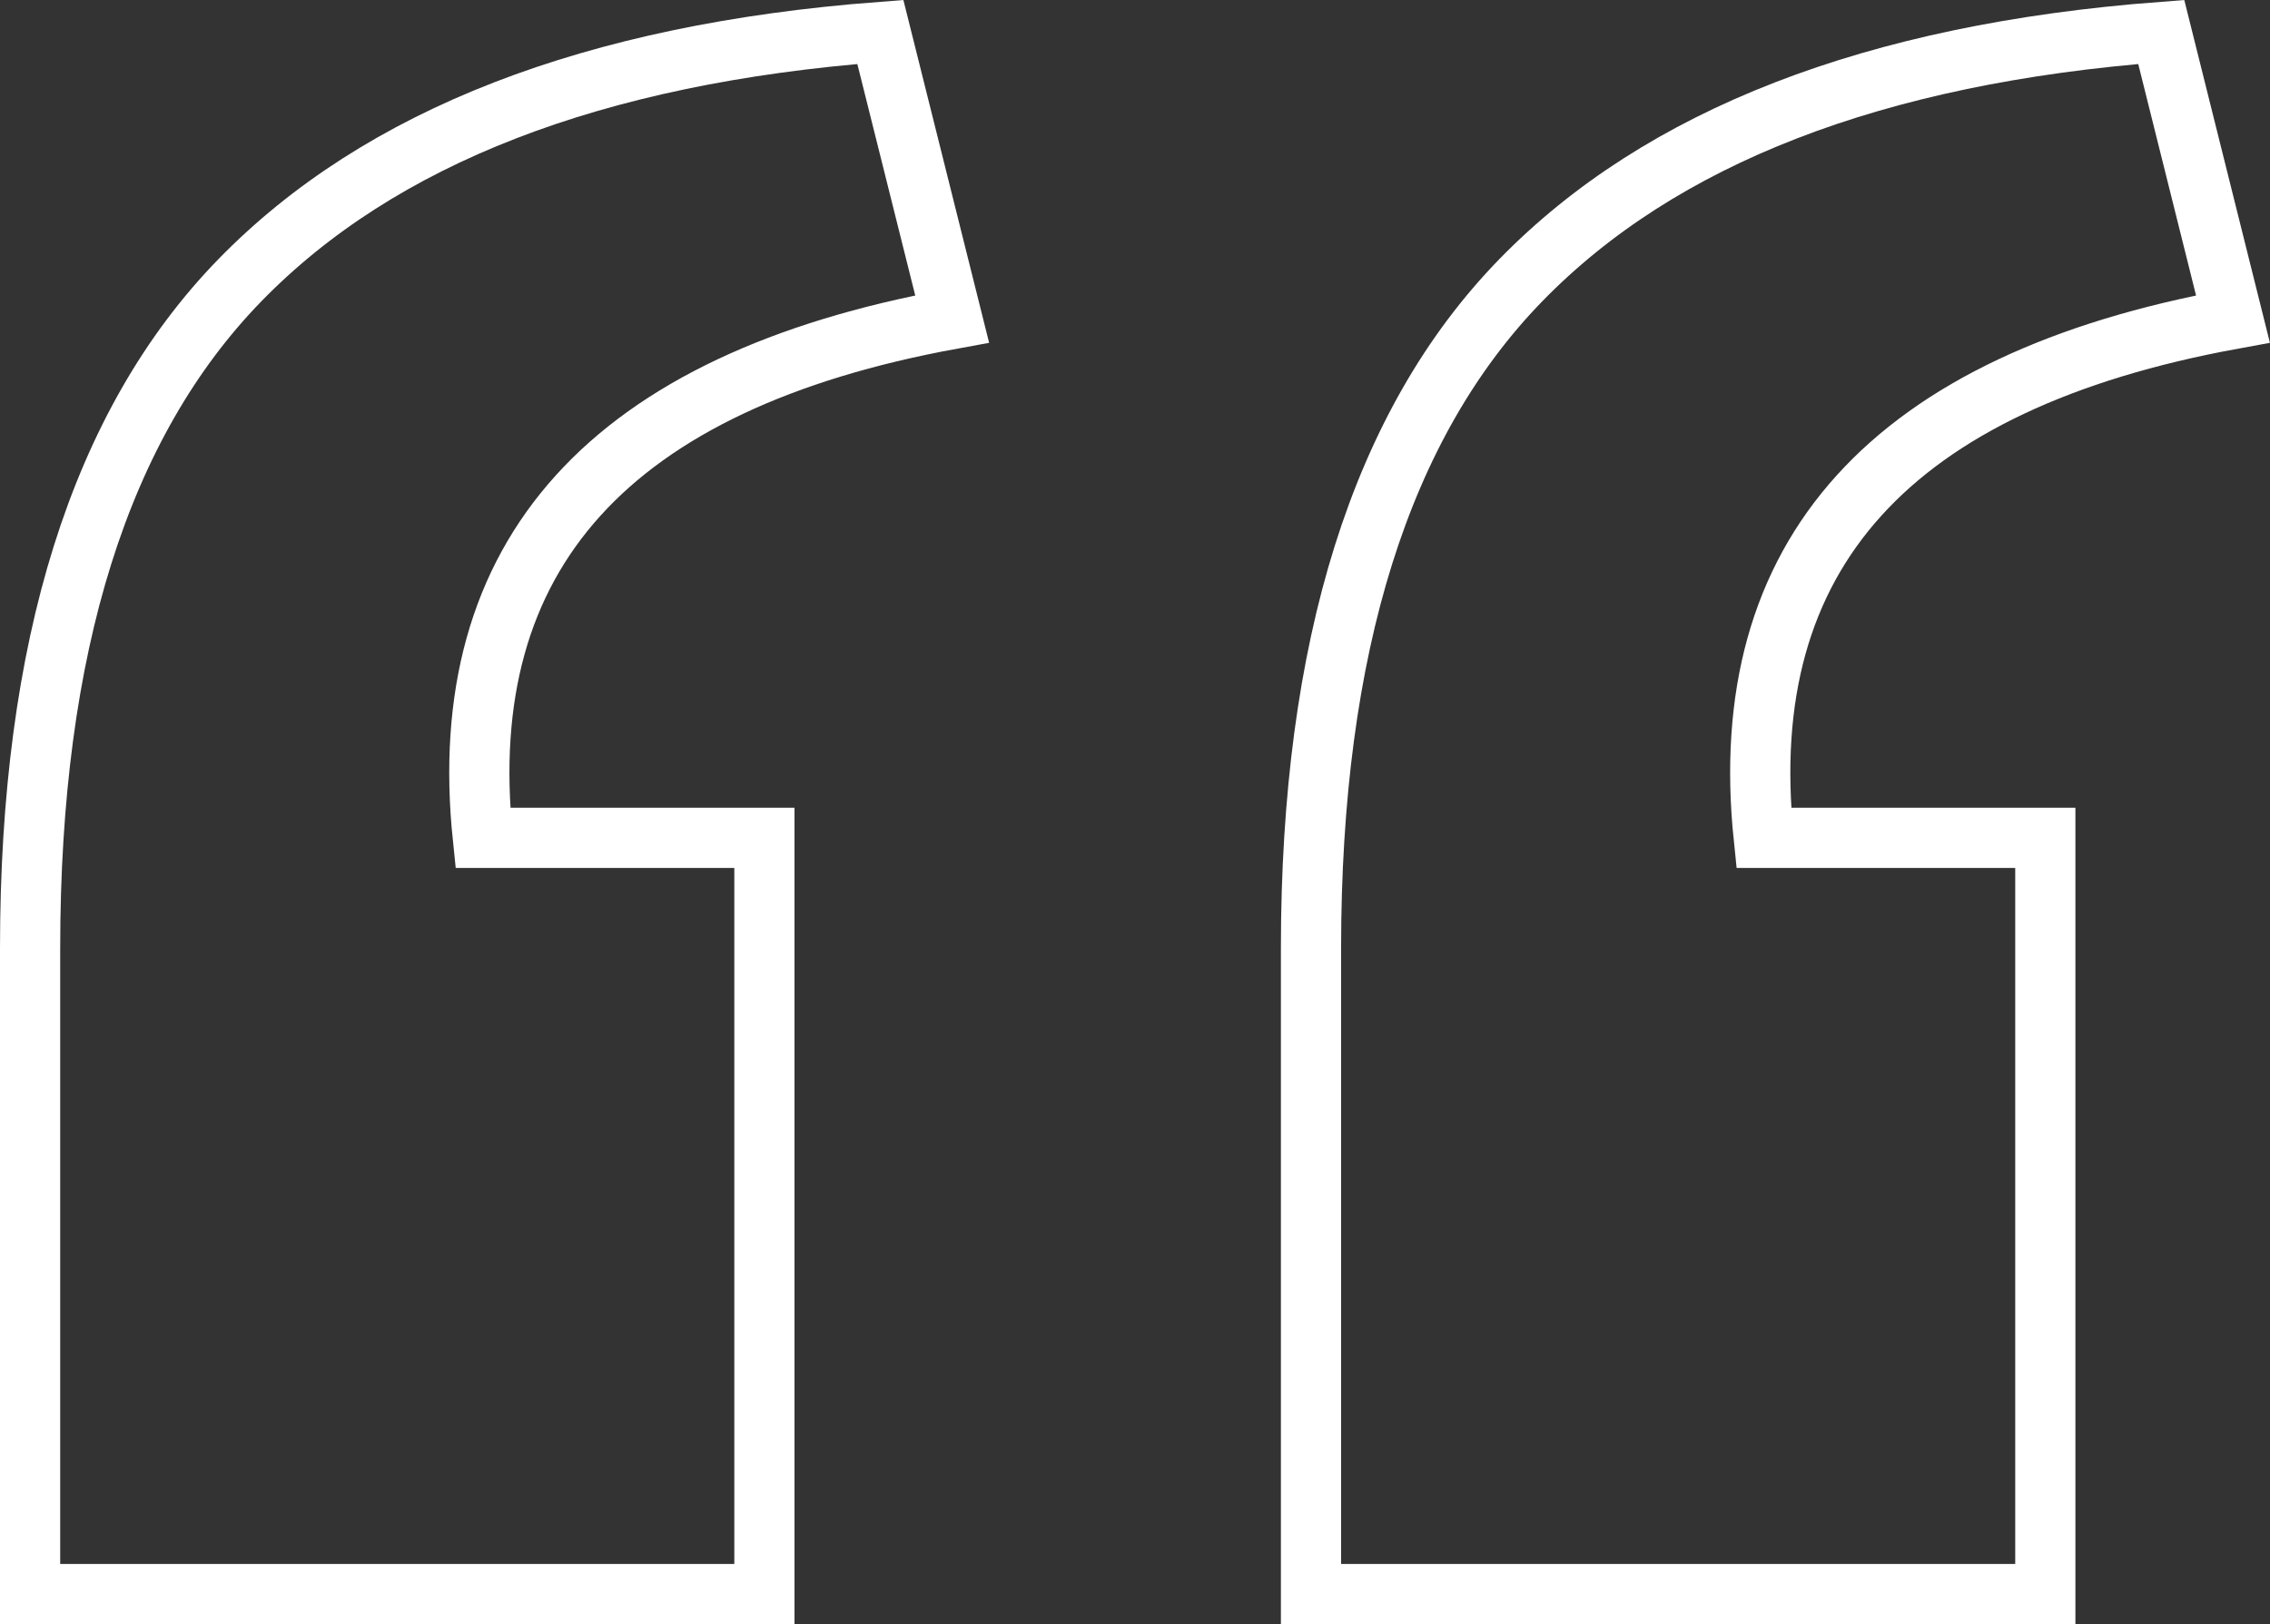
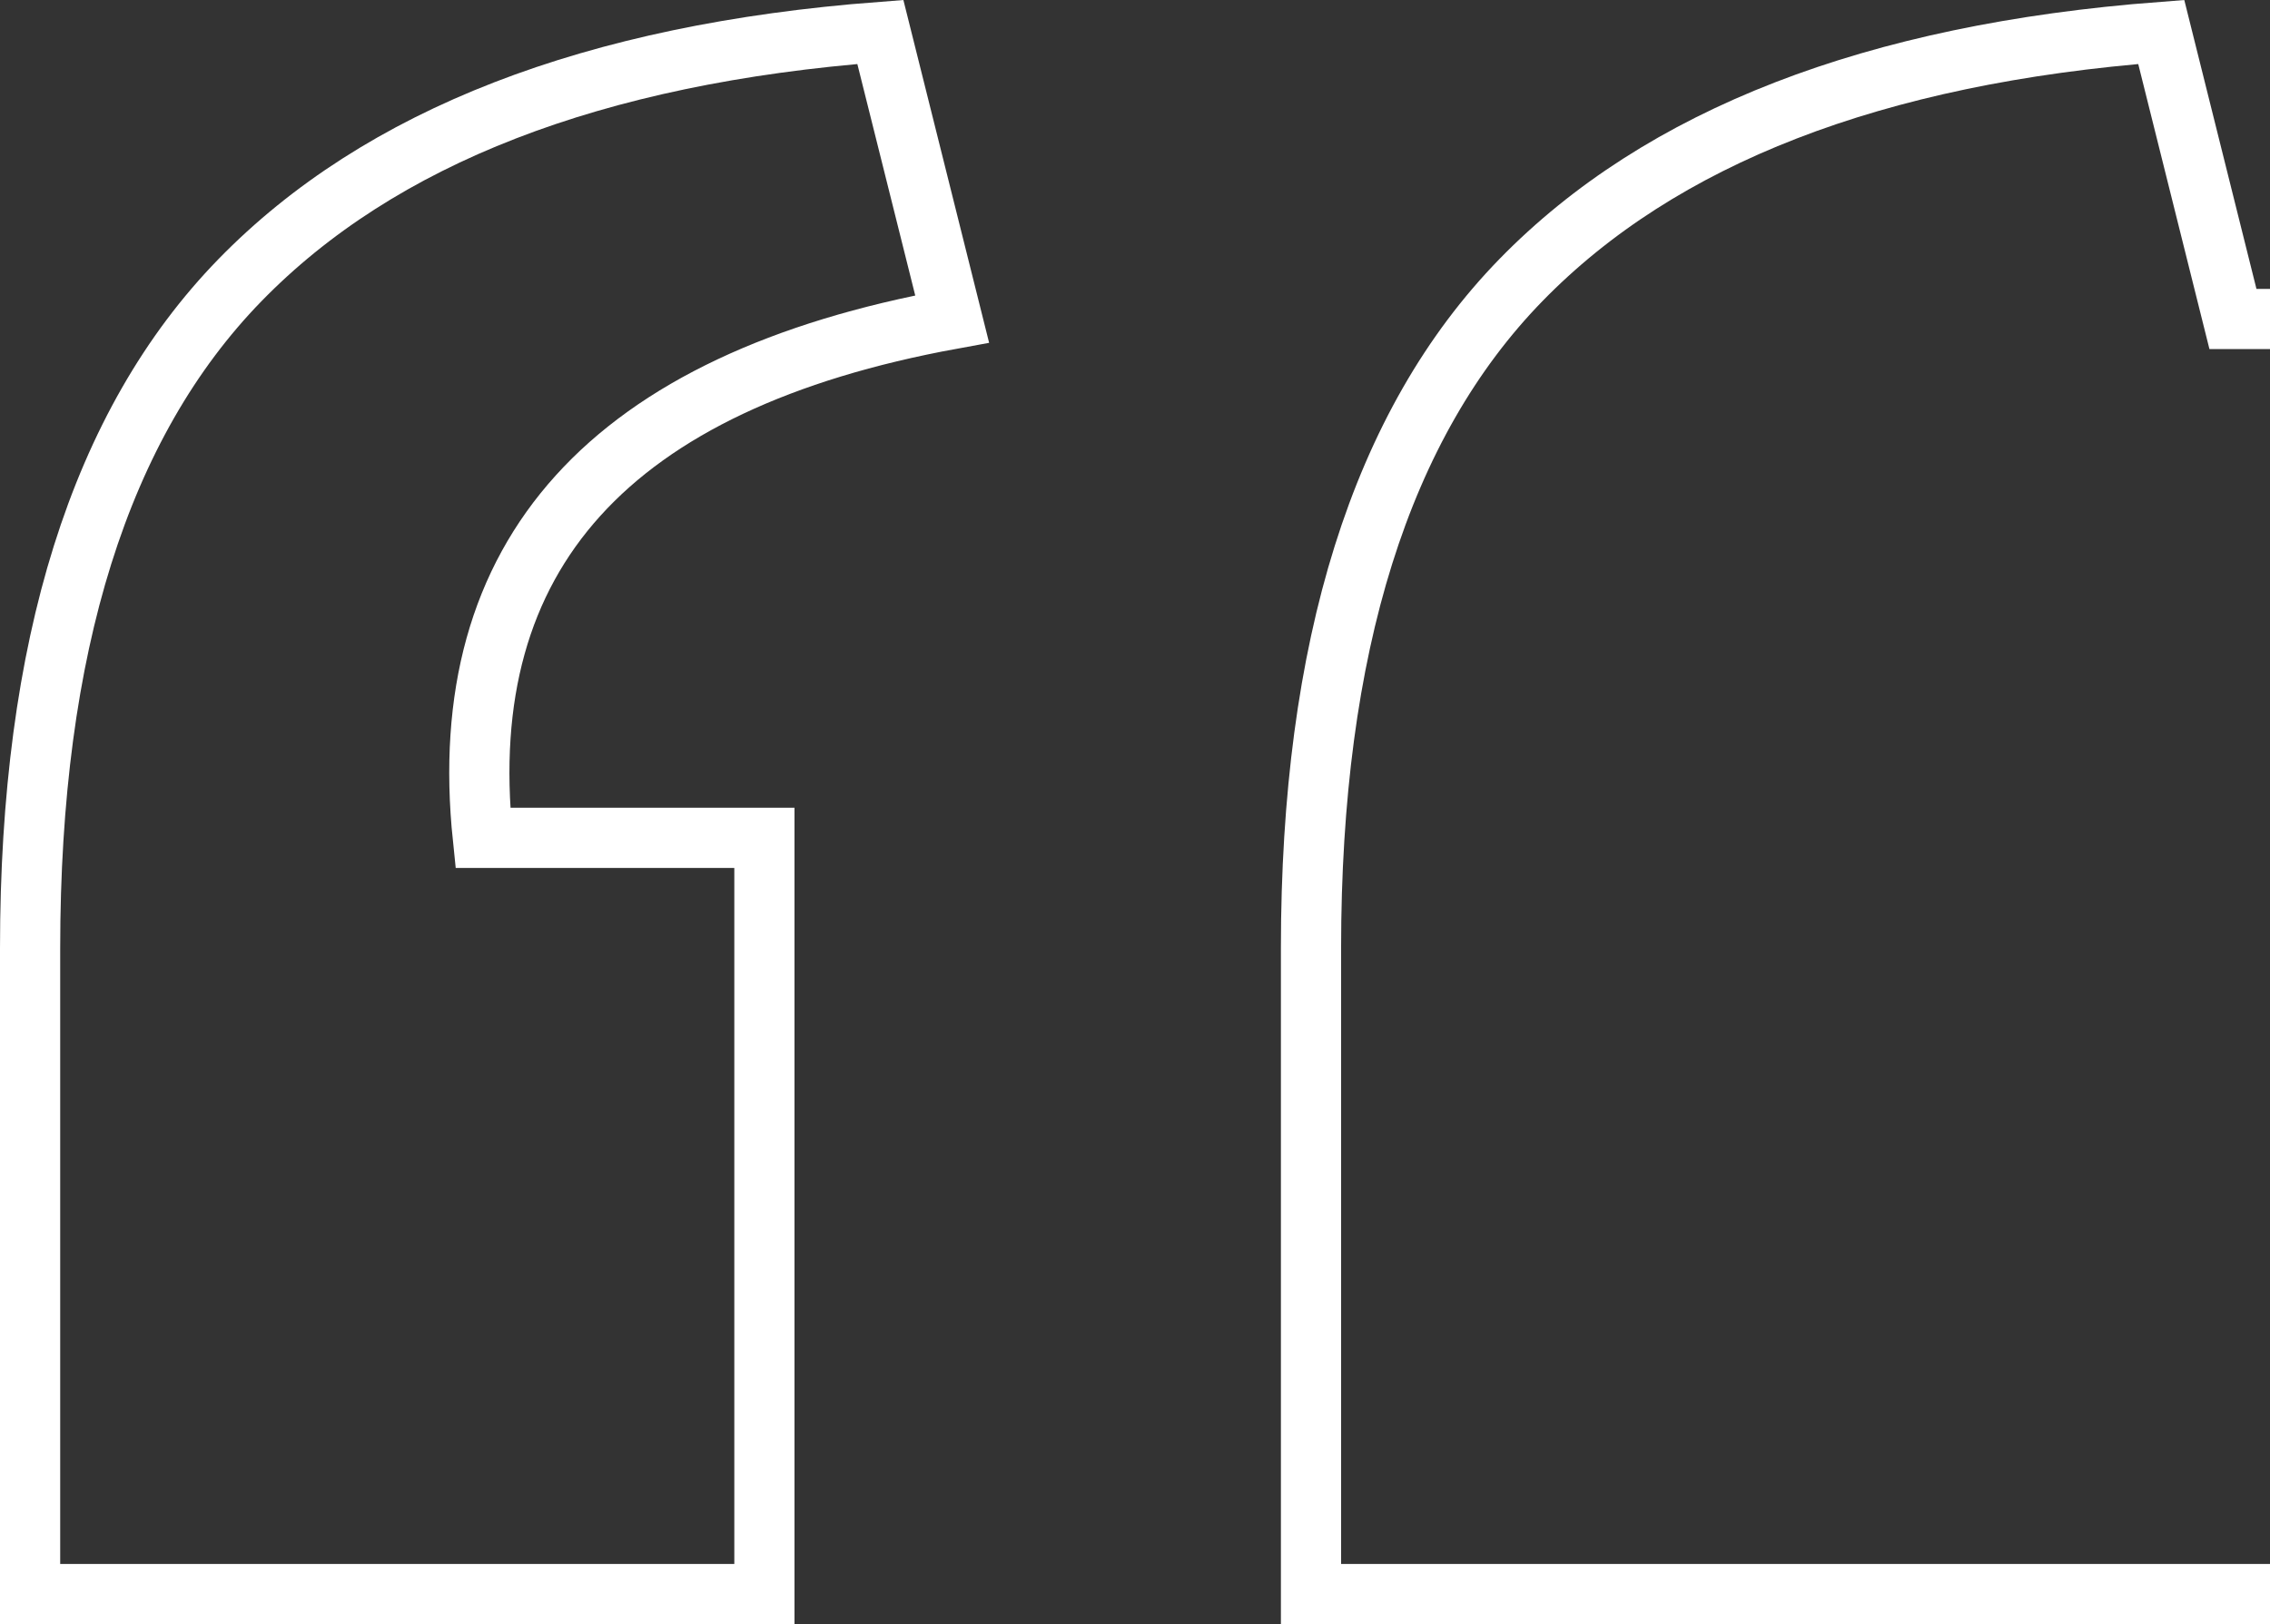
<svg xmlns="http://www.w3.org/2000/svg" width="75.419" height="53.974" viewBox="0 0 75.419 53.974">
  <rect x="0" y="0" width="75.419" height="53.974" fill="#333333" stroke="none" />
-   <path id="icon-quote" d="M44.069,57.992V36.53q0-15.042,6.971-22.2T72.318,6.08L74.7,15.619Q57.643,18.737,59.111,32.862h9.355V57.992Zm-42.557,0V36.53q0-15.042,6.971-22.2T29.761,6.08l2.385,9.539Q15.086,18.737,16.554,32.862h9.355V57.992Z" transform="translate(-0.512 -5.018)" fill="none" stroke="#ffffff" stroke-width="2" />
+   <path id="icon-quote" d="M44.069,57.992V36.53q0-15.042,6.971-22.2T72.318,6.08L74.7,15.619h9.355V57.992Zm-42.557,0V36.53q0-15.042,6.971-22.2T29.761,6.08l2.385,9.539Q15.086,18.737,16.554,32.862h9.355V57.992Z" transform="translate(-0.512 -5.018)" fill="none" stroke="#ffffff" stroke-width="2" />
</svg>